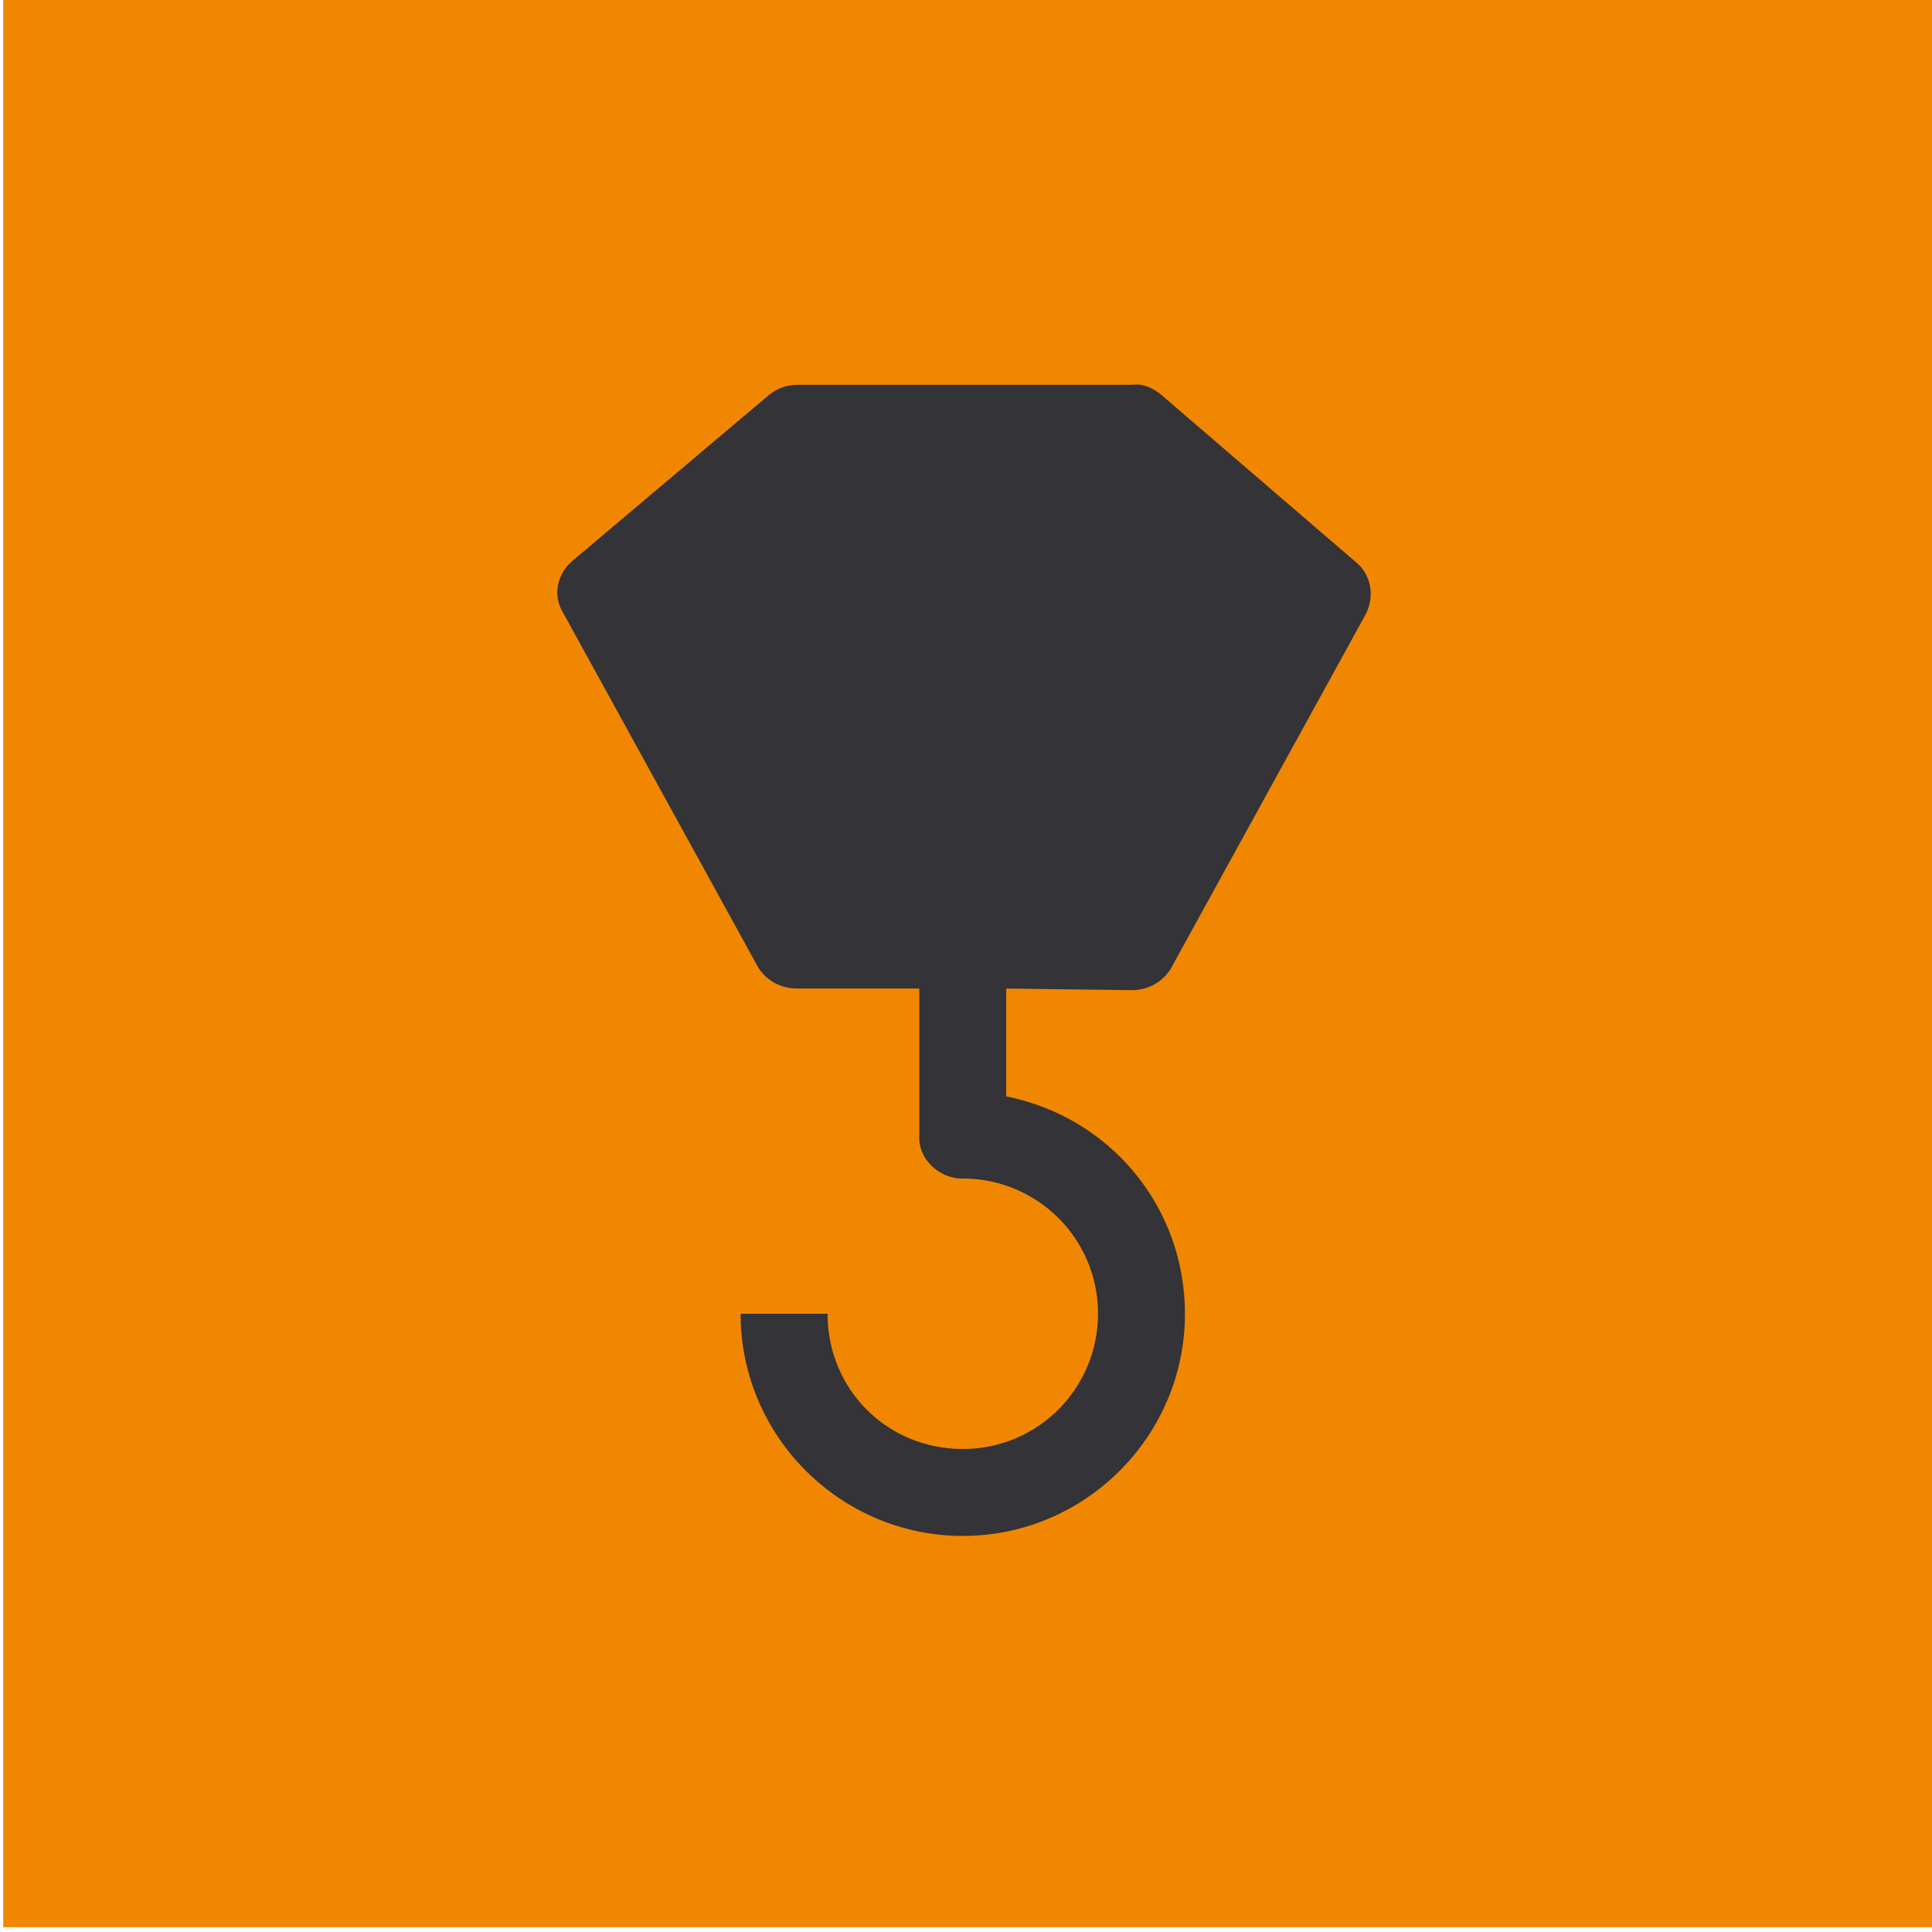
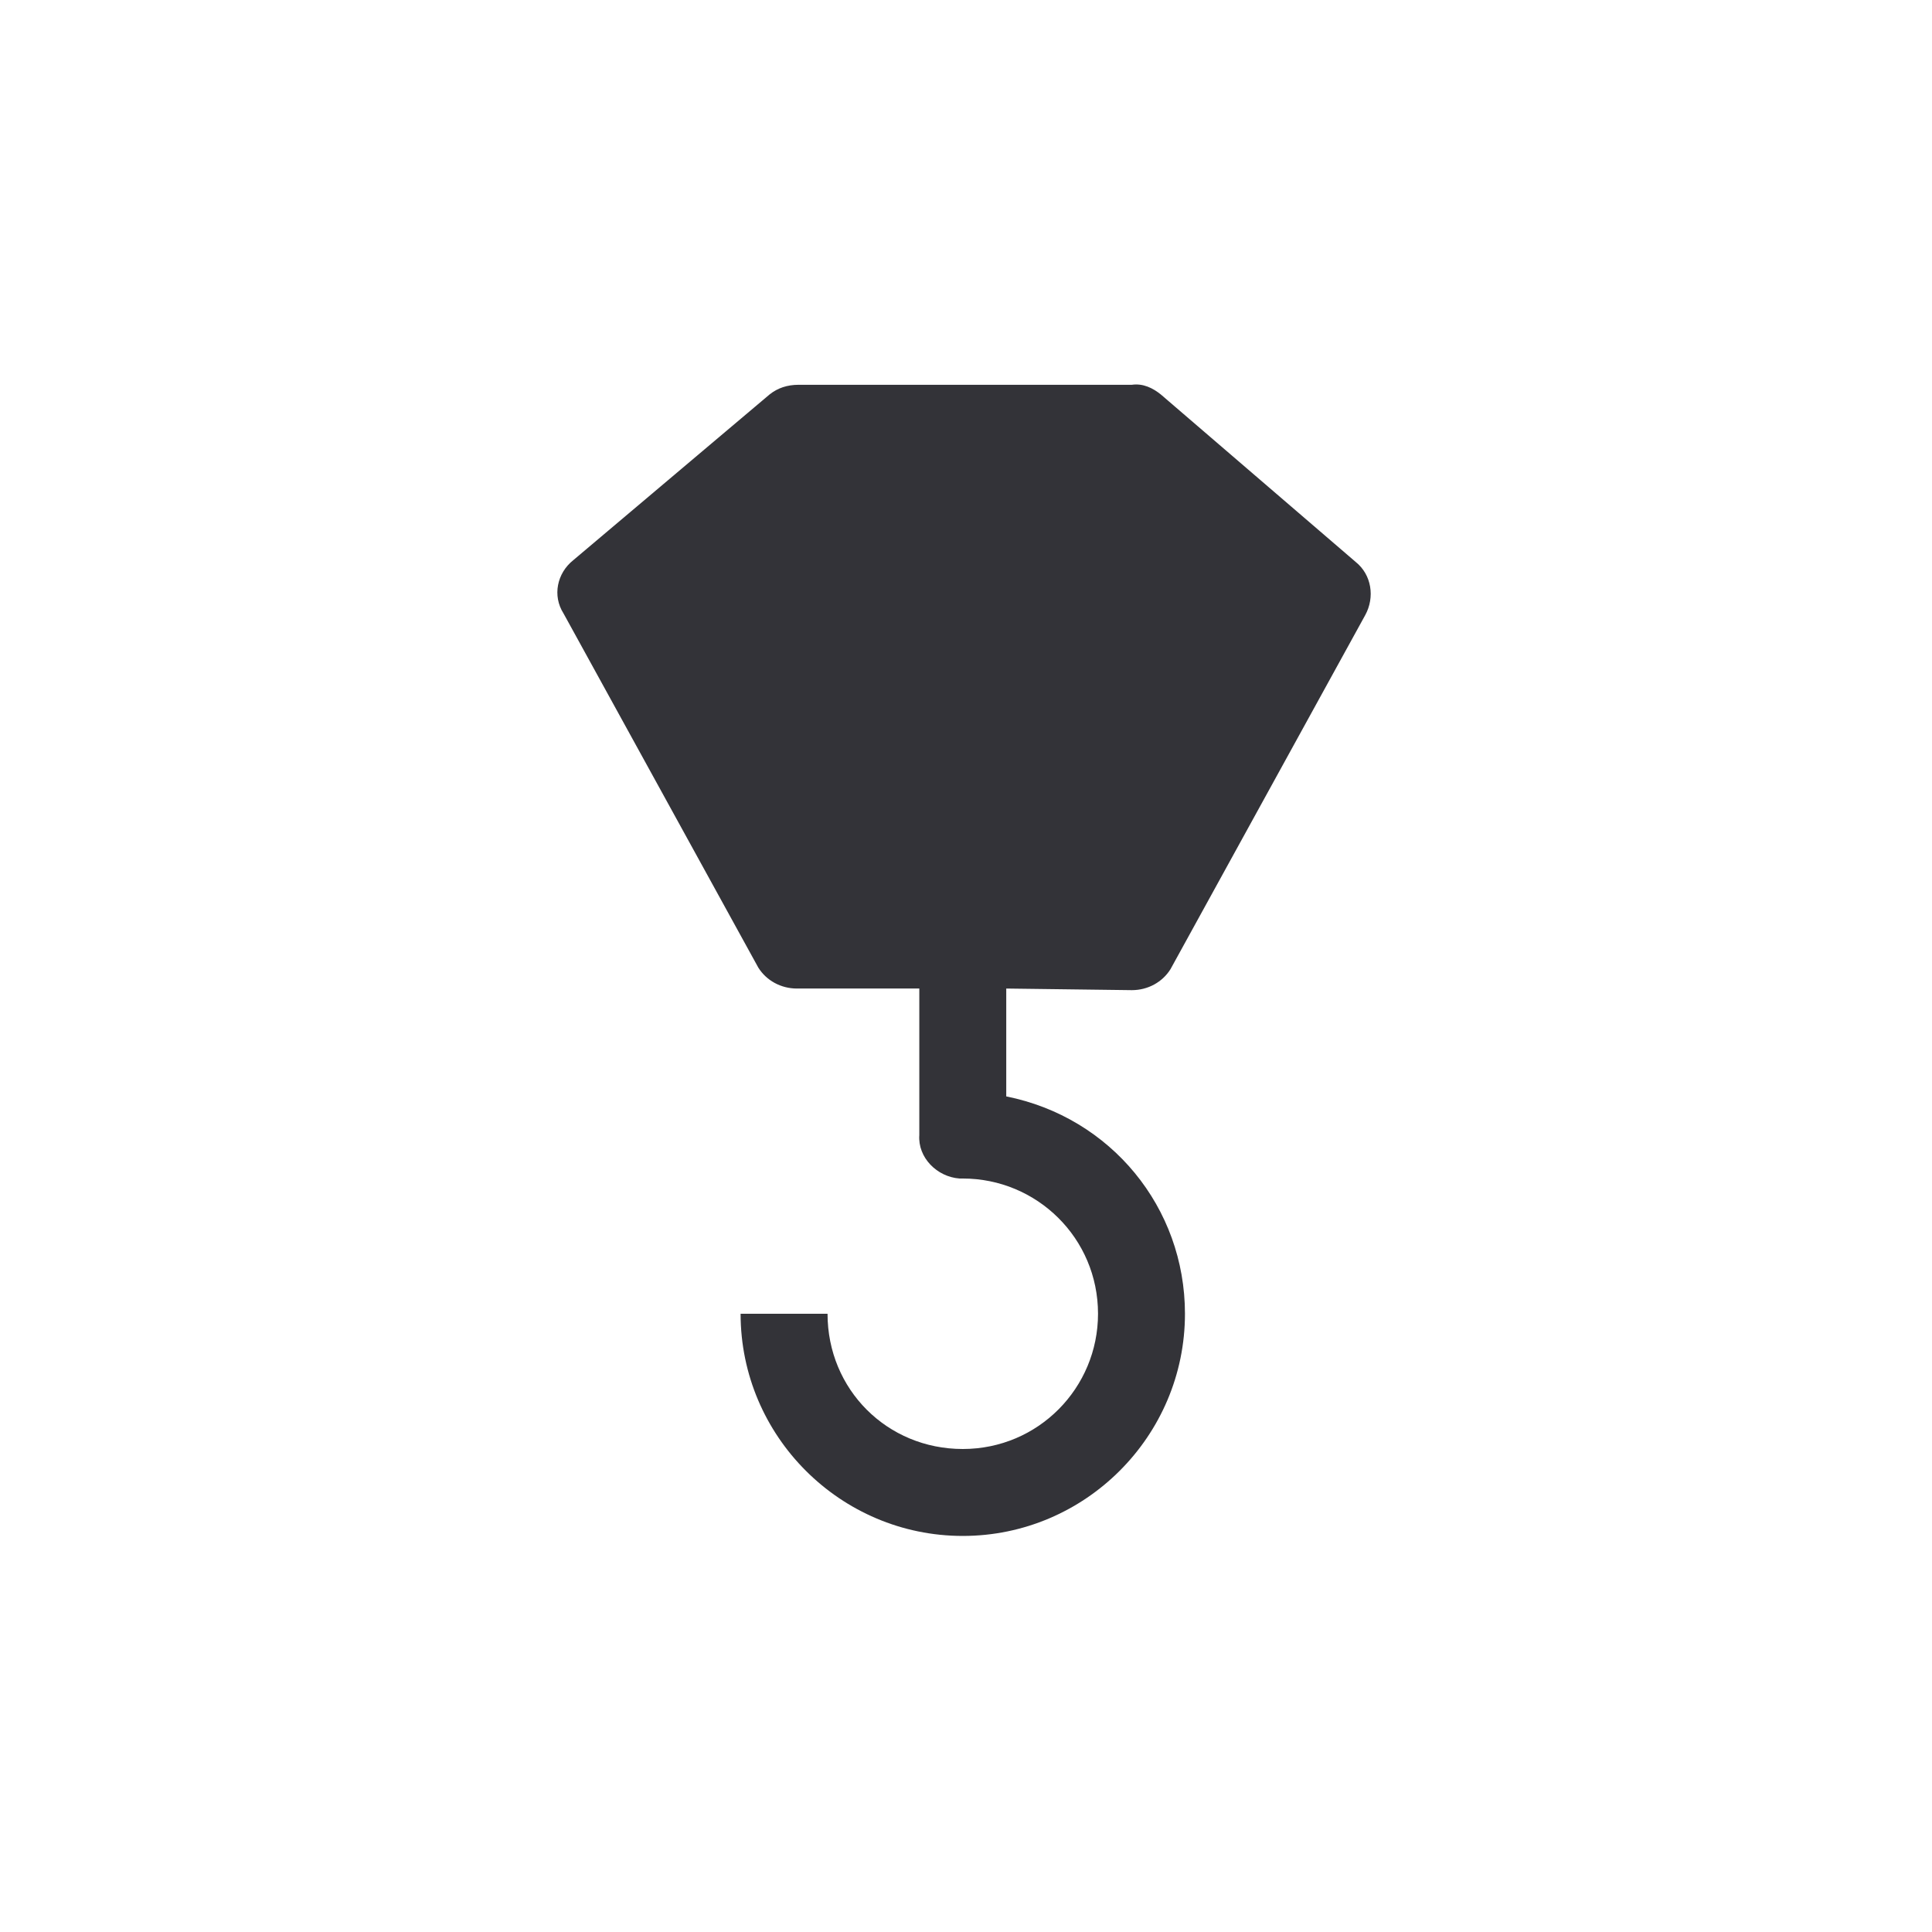
<svg xmlns="http://www.w3.org/2000/svg" version="1.1" id="Layer_1" x="0px" y="0px" viewBox="0 0 120 120" style="enable-background:new 0 0 120 120;" xml:space="preserve">
  <style type="text/css">
	.st0{fill:#F18700;}
	.st1{fill:#333338;}
</style>
  <g>
-     <rect x="0.2" y="-0.3" class="st0" width="120" height="120" />
    <g>
      <g>
        <path class="st1" d="M70.3,61.5c1,0,1.9-0.5,2.4-1.3l12.1-22c0.6-1.1,0.4-2.5-0.6-3.3L72.1,24.5c-0.5-0.4-1.1-0.7-1.8-0.6H49.6     c-0.7,0-1.3,0.2-1.8,0.6L35.6,34.8c-1,0.8-1.3,2.2-0.6,3.3l12.1,22c0.5,0.8,1.4,1.3,2.4,1.3h7.6v9.1c-0.1,1.4,1.1,2.6,2.5,2.7     c0.1,0,0.1,0,0.2,0c4.6,0,8.4,3.7,8.4,8.4c0,4.6-3.7,8.4-8.4,8.4s-8.4-3.7-8.4-8.4h-5.4c0,7.6,6.2,13.8,13.8,13.8     s13.8-6.2,13.8-13.8c0-6.6-4.6-12.2-11.1-13.5v-6.7L70.3,61.5L70.3,61.5z" />
      </g>
    </g>
  </g>
</svg>